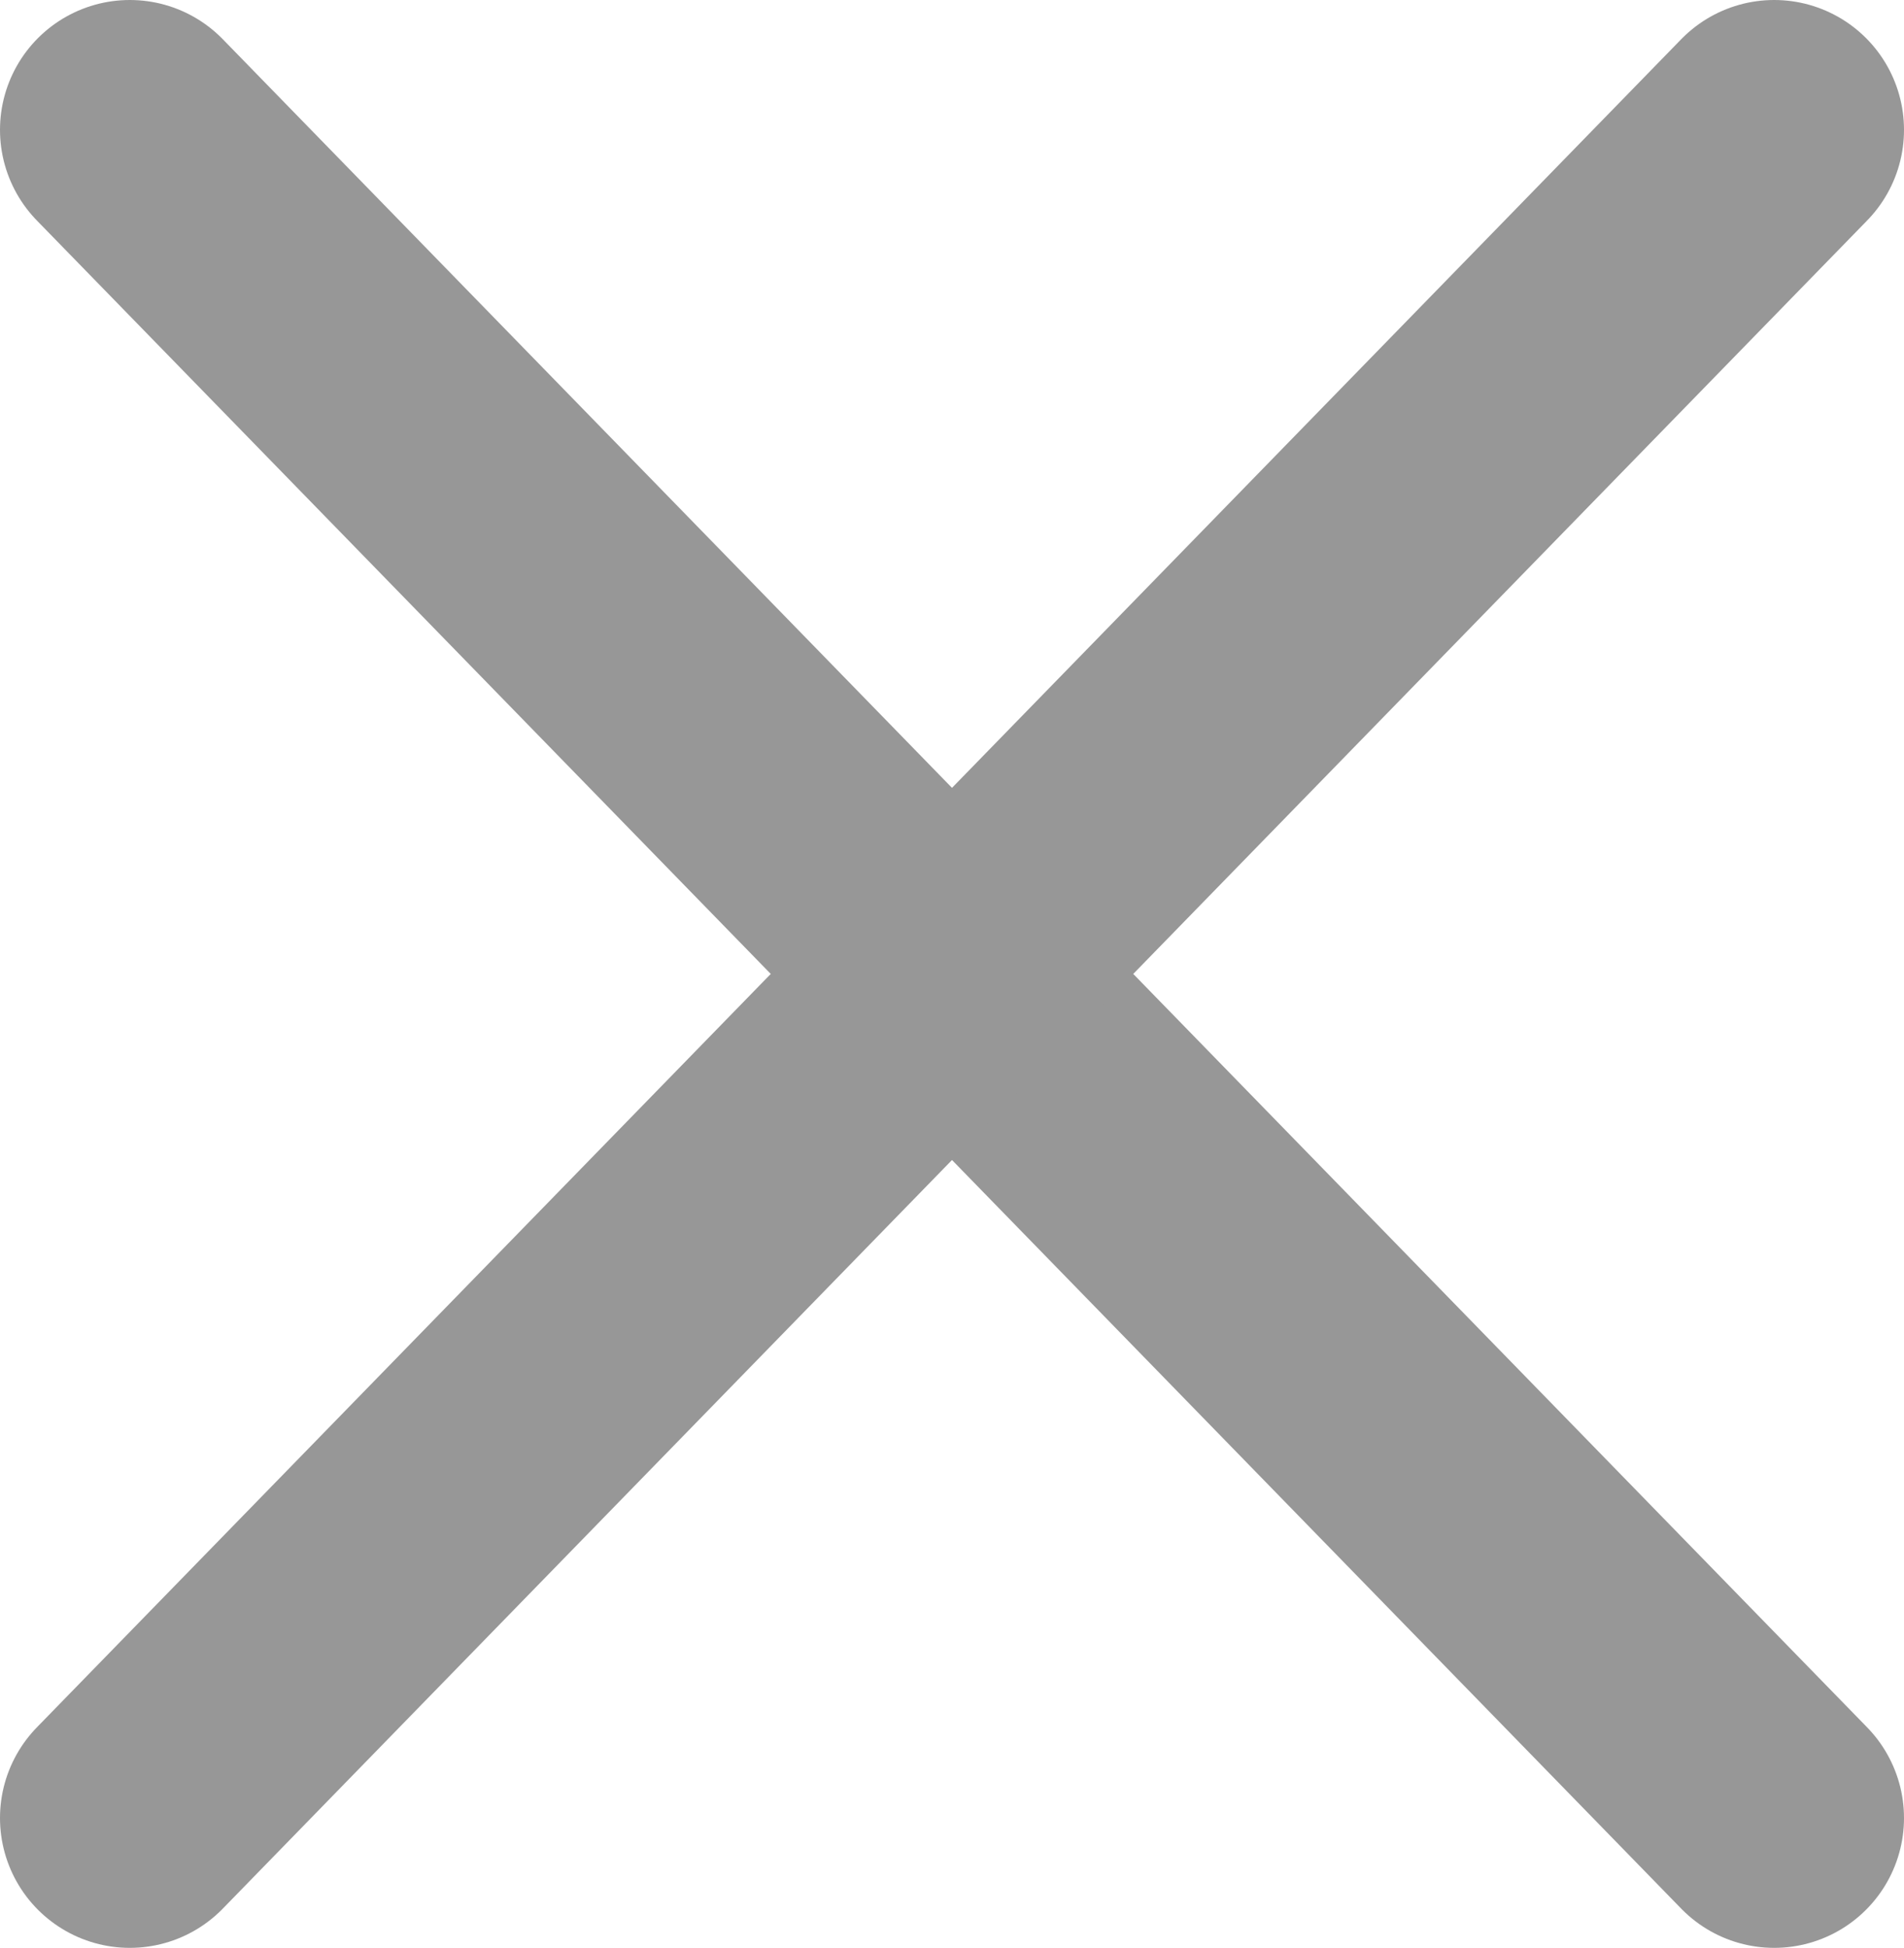
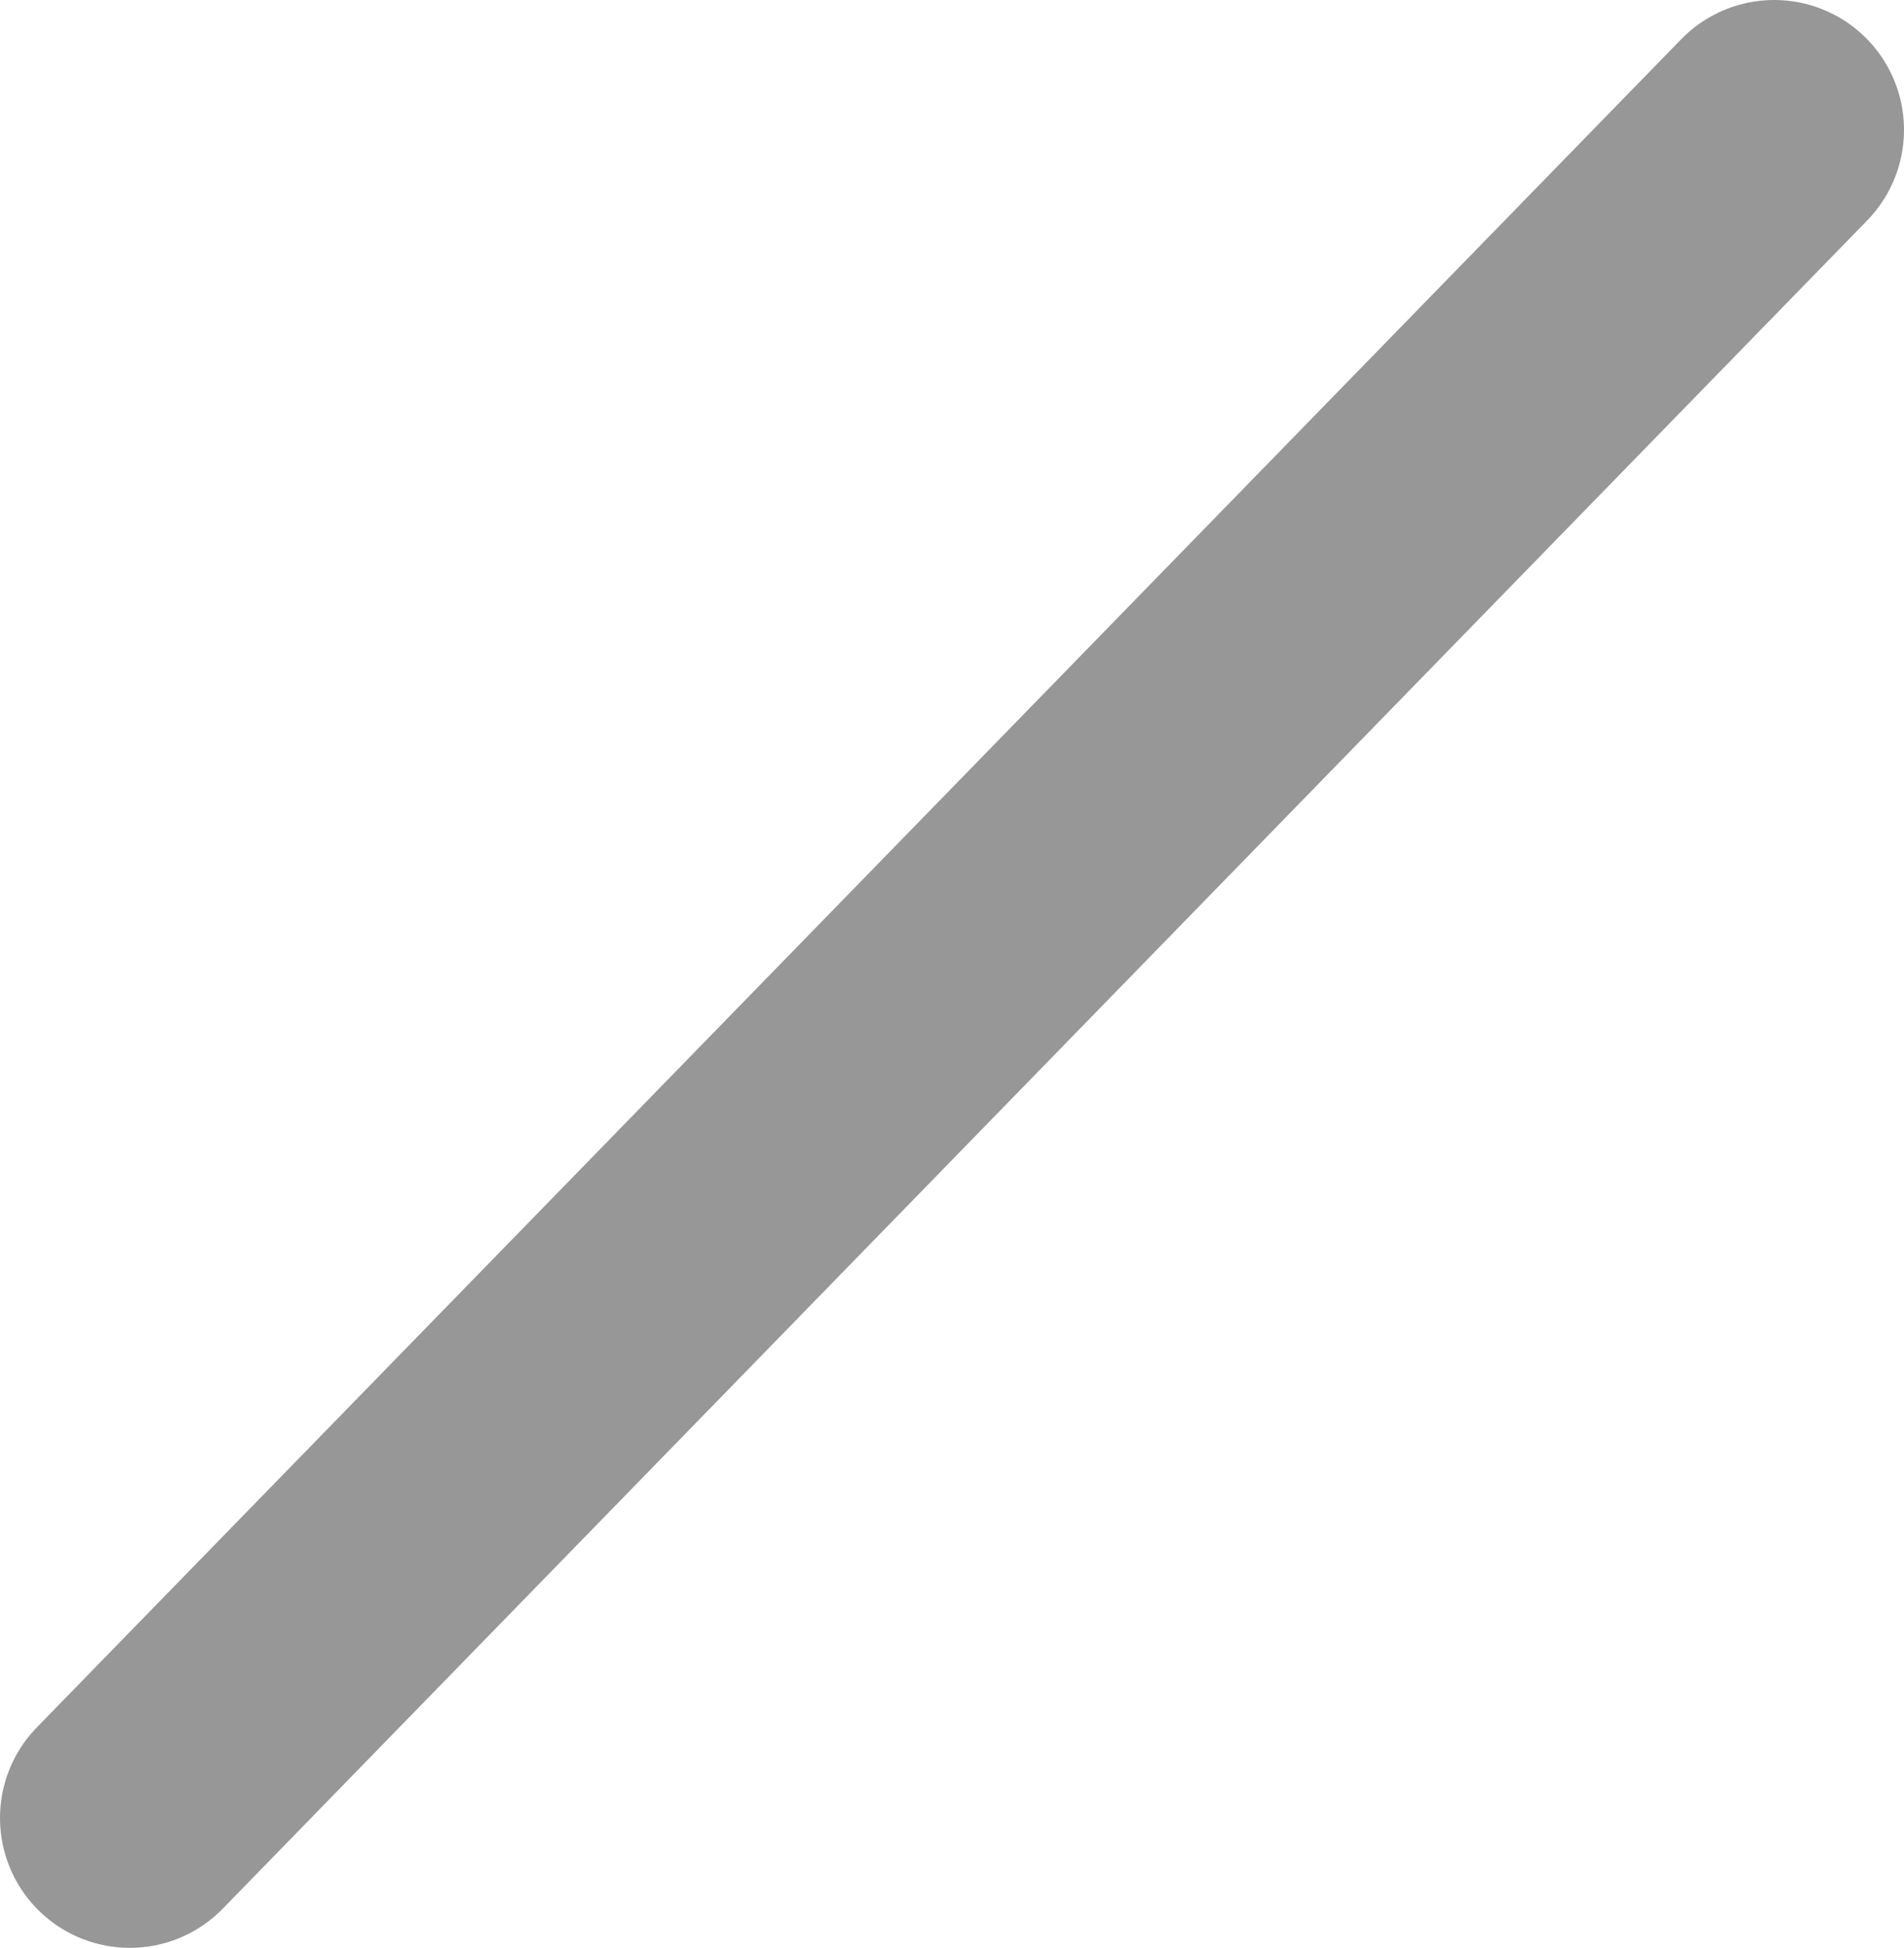
<svg xmlns="http://www.w3.org/2000/svg" version="1.1" id="Capa_1" x="0px" y="0px" viewBox="0 0 22 22.5" style="enable-background:new 0 0 22 22.5;" xml:space="preserve">
  <style type="text/css">
	.st0{fill:none;stroke:#979797;stroke-width:3;stroke-linecap:round;stroke-linejoin:round;}
</style>
-   <path class="st0" d="M1.5,1.5l19,19.5" />
  <path class="st0" d="M20.5,1.5L1.5,21" />
</svg>